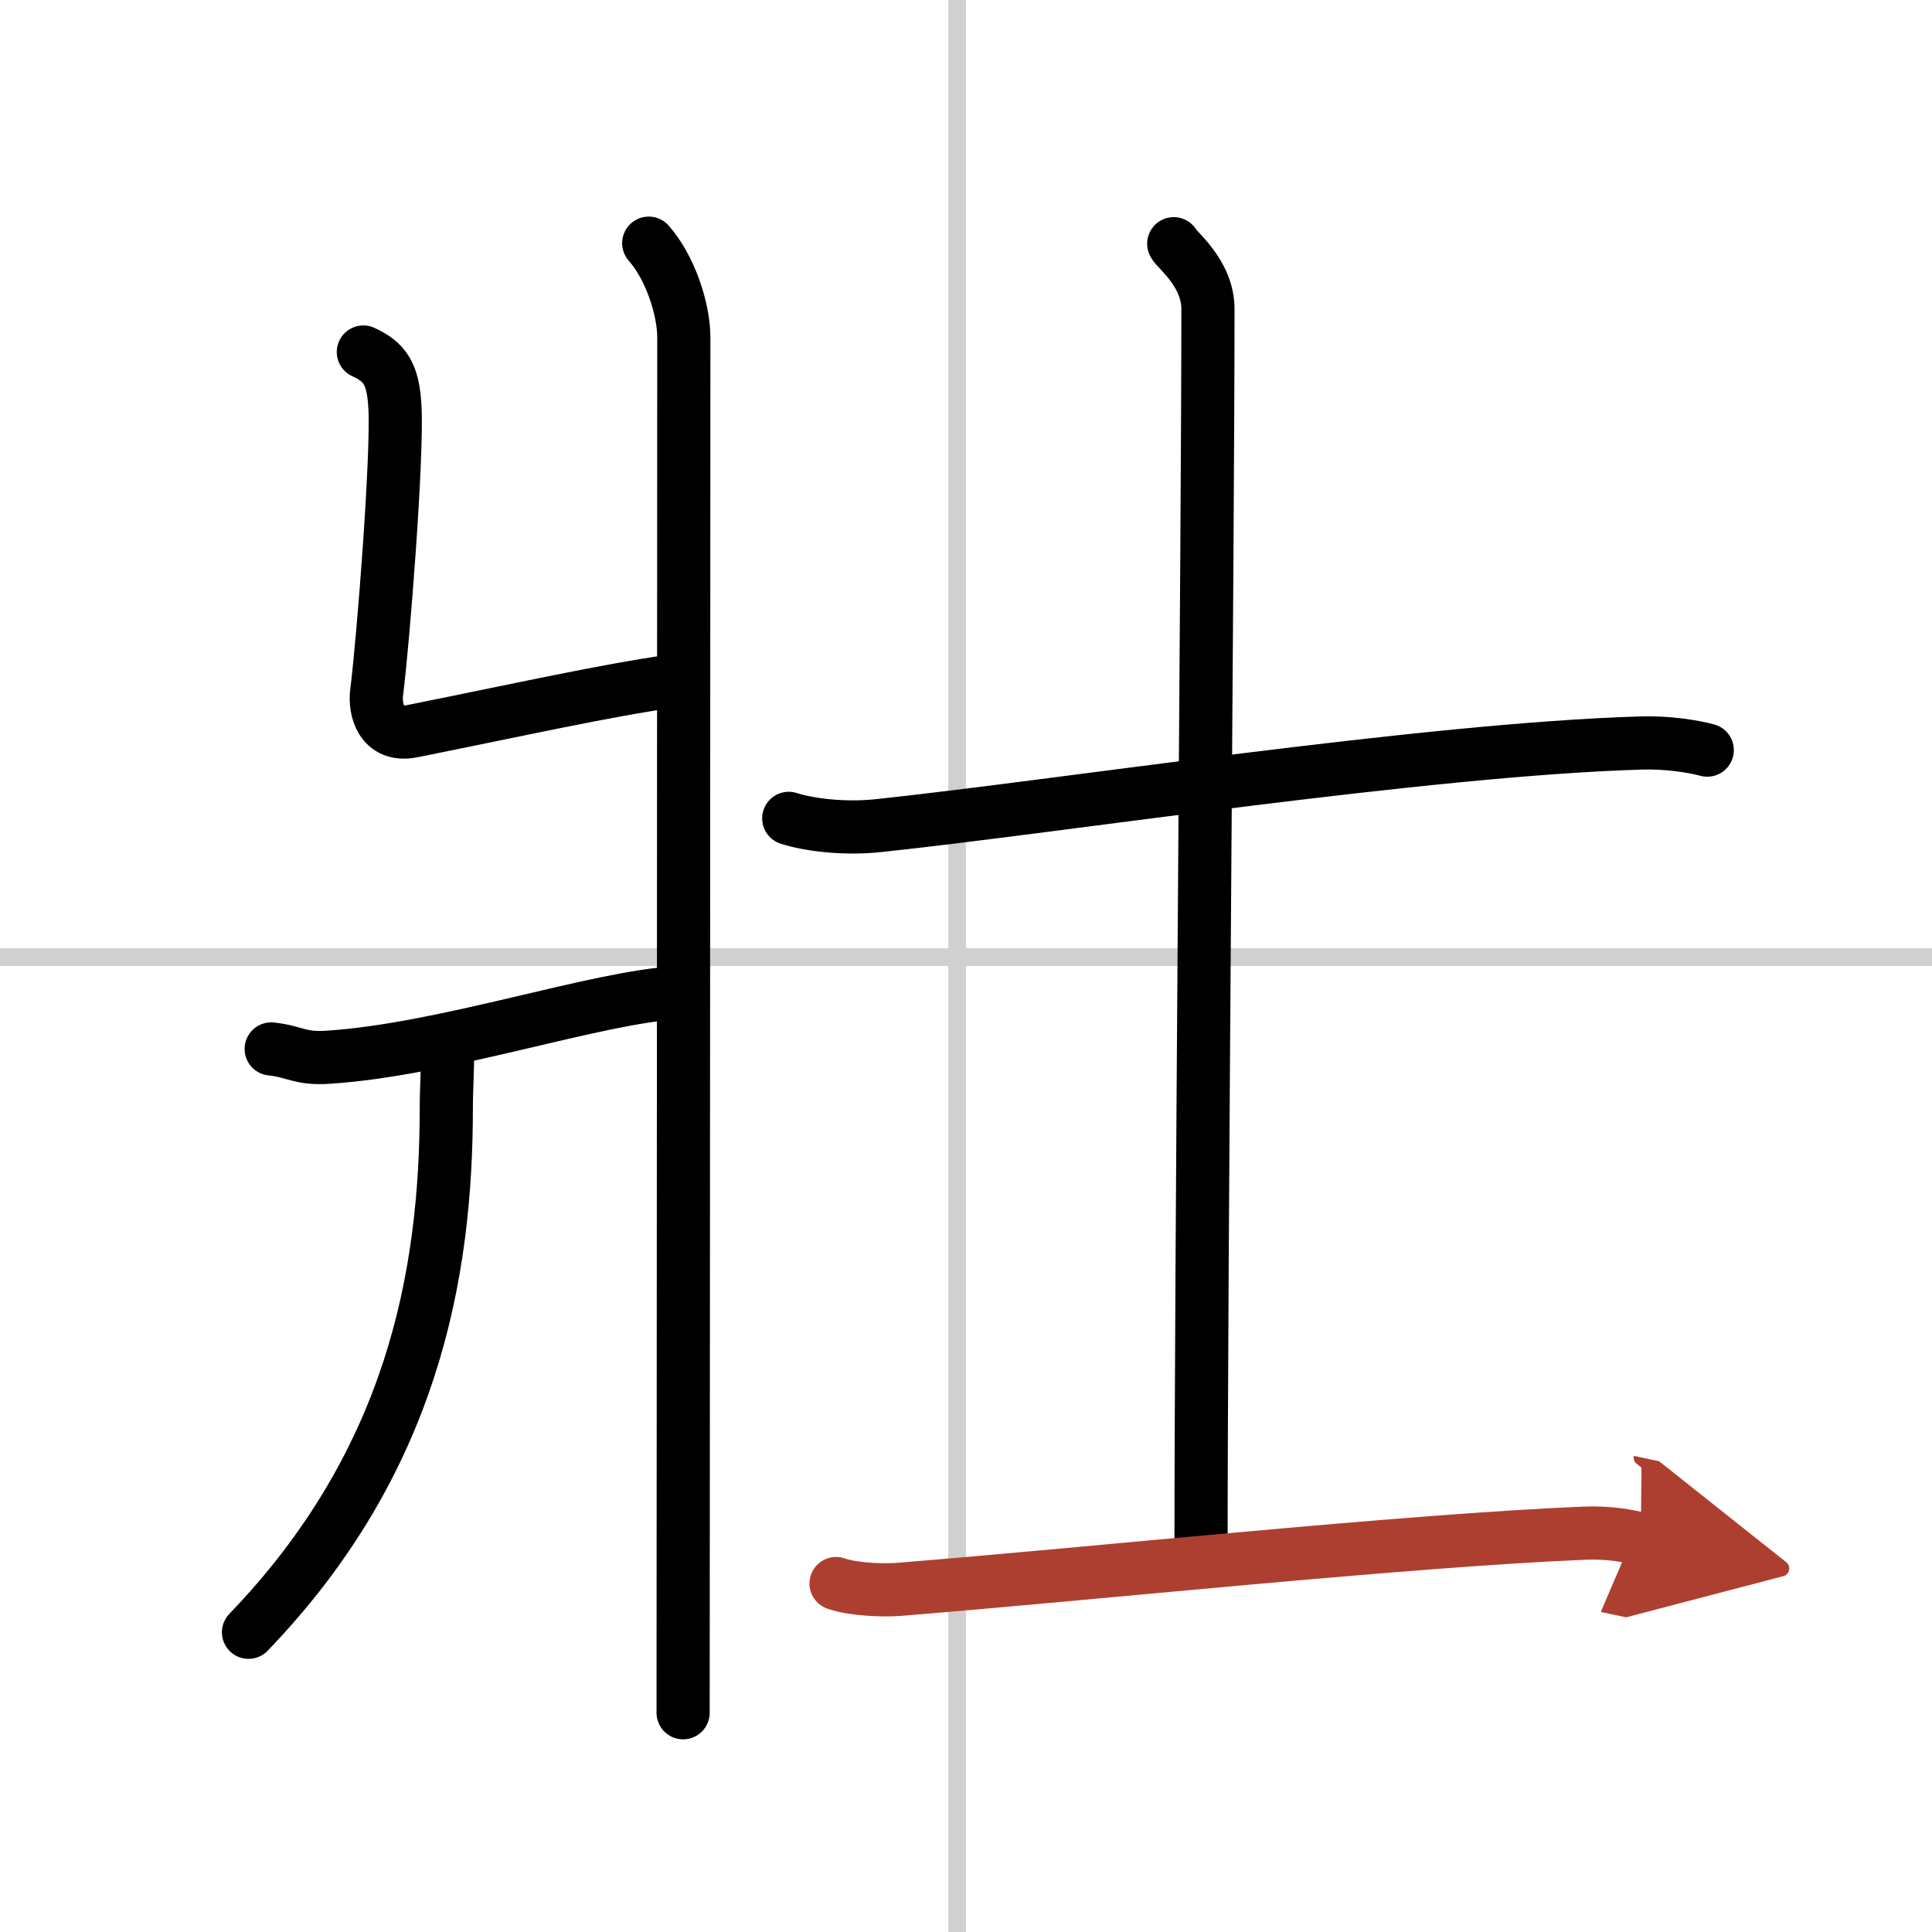
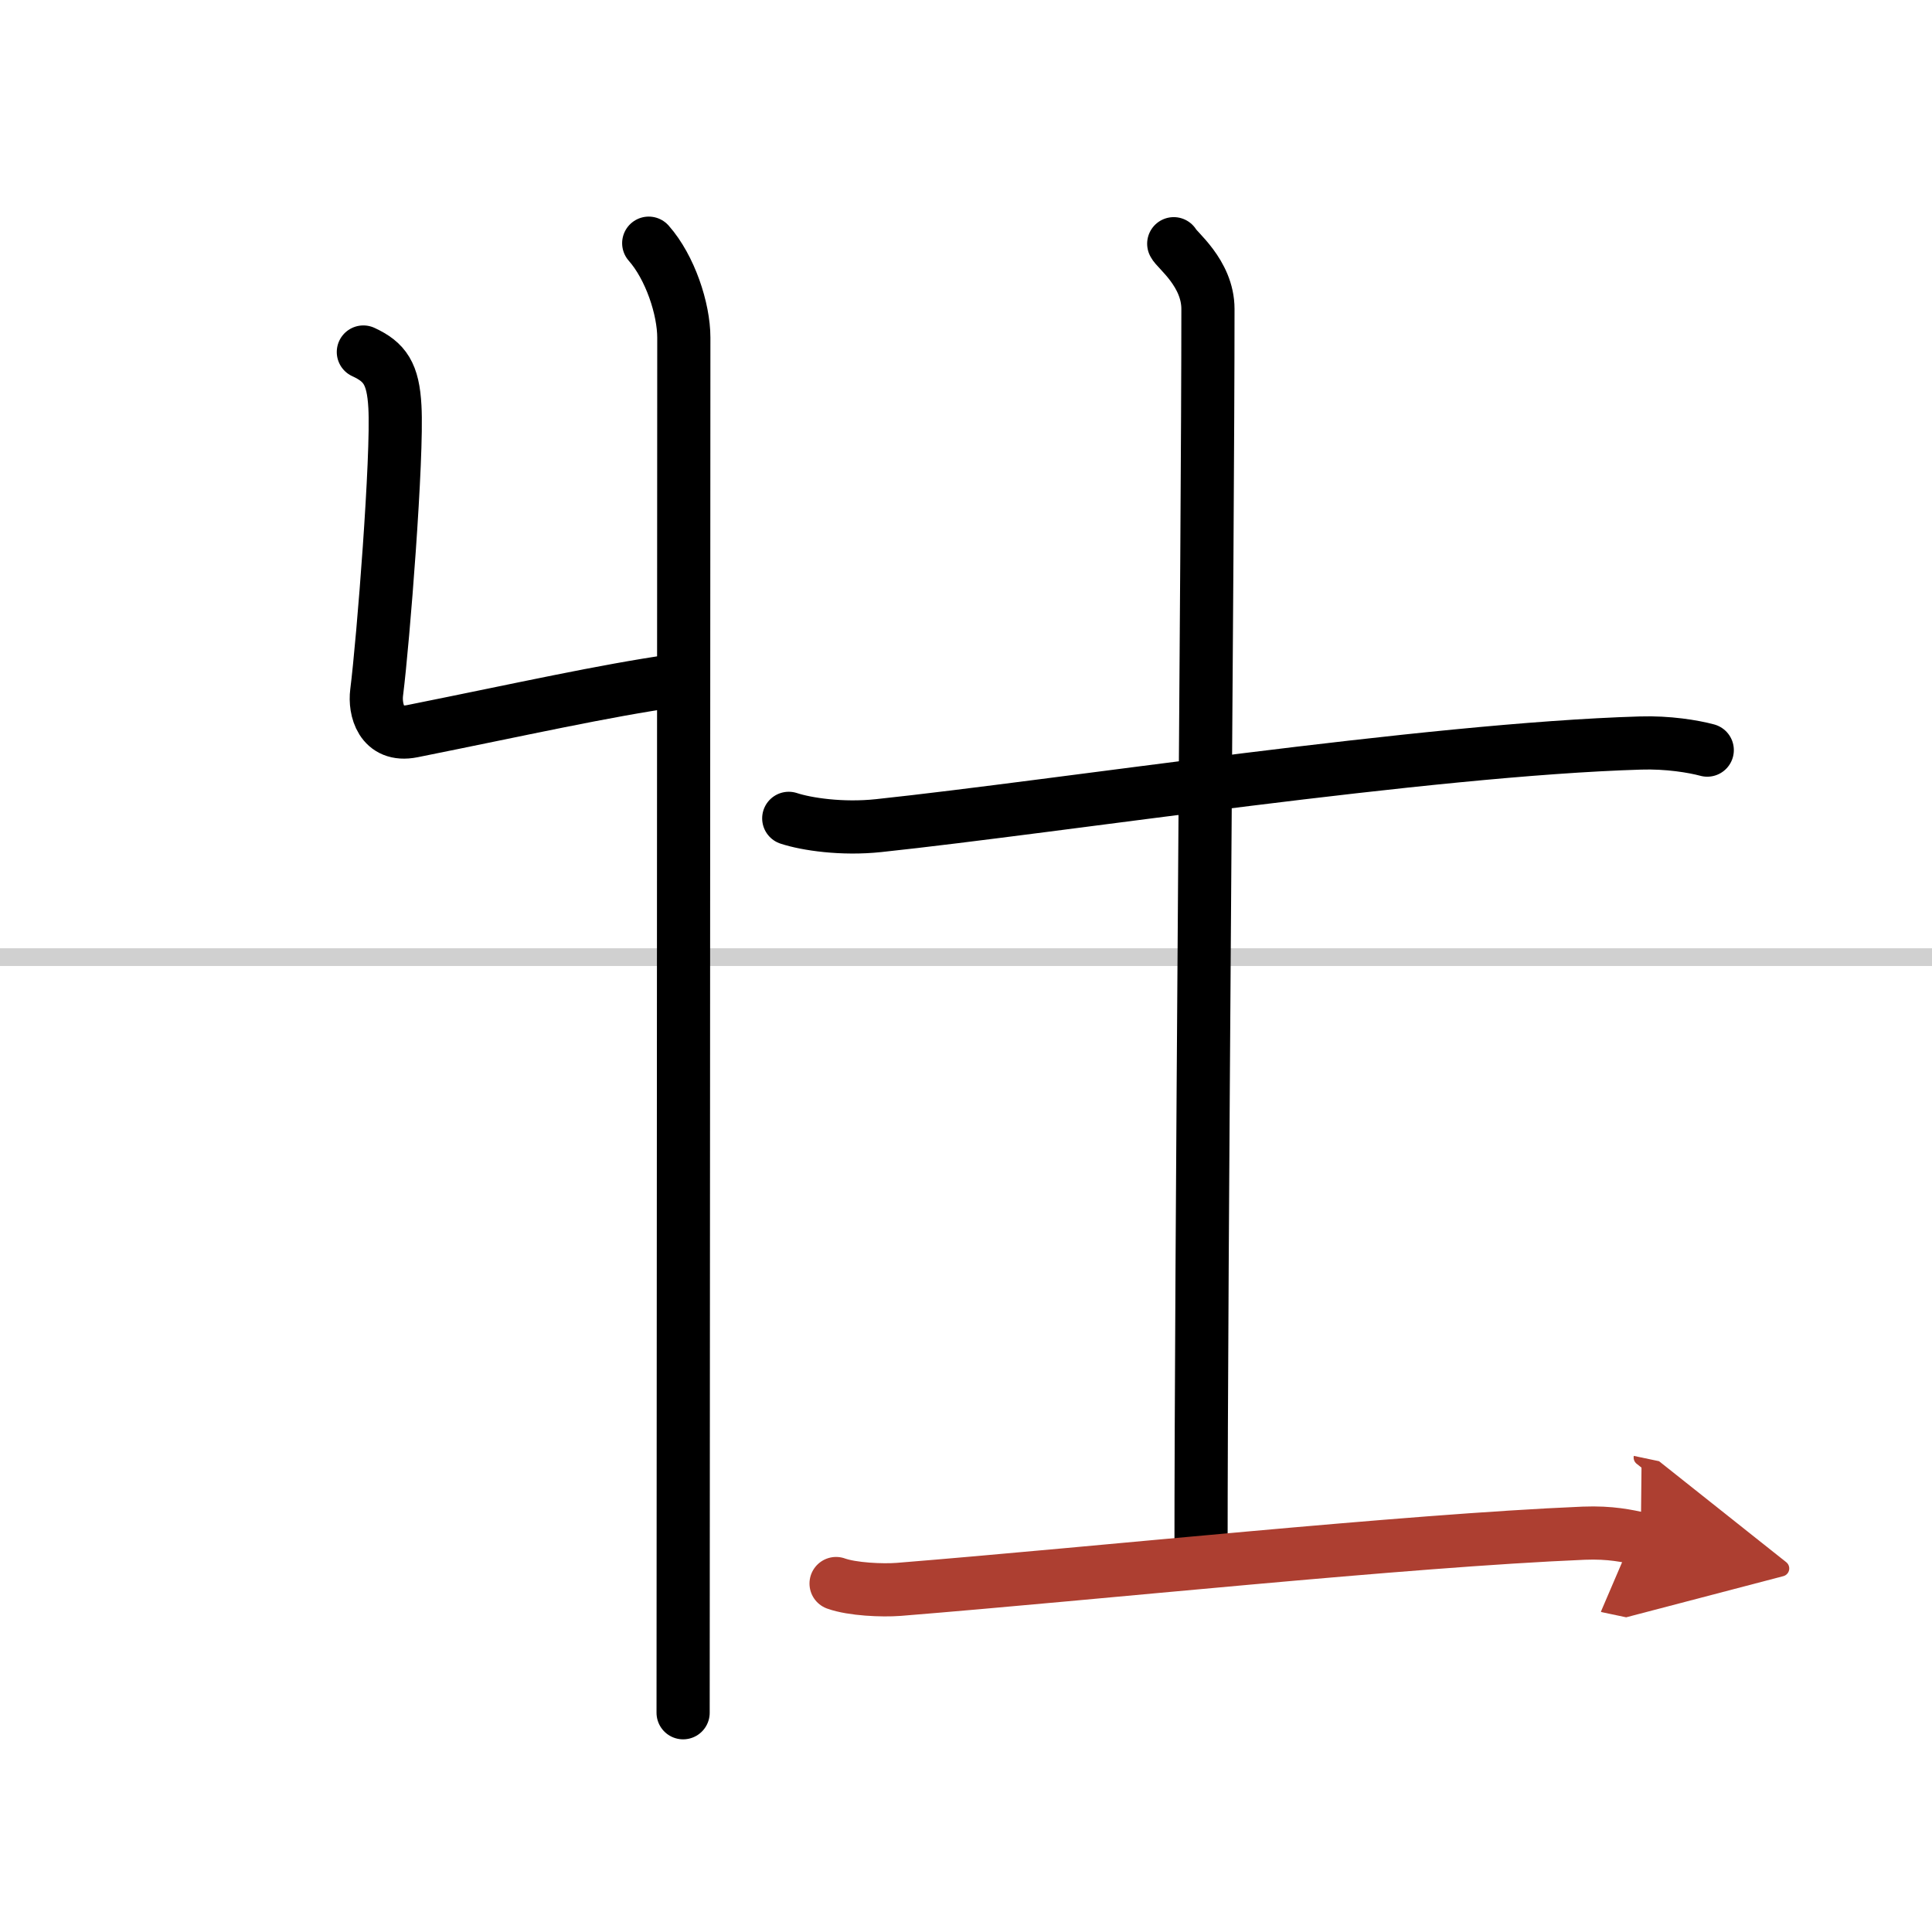
<svg xmlns="http://www.w3.org/2000/svg" width="400" height="400" viewBox="0 0 109 109">
  <defs>
    <marker id="a" markerWidth="4" orient="auto" refX="1" refY="5" viewBox="0 0 10 10">
      <polyline points="0 0 10 5 0 10 1 5" fill="#ad3f31" stroke="#ad3f31" />
    </marker>
  </defs>
  <g fill="none" stroke="#000" stroke-linecap="round" stroke-linejoin="round" stroke-width="3">
    <rect width="100%" height="100%" fill="#fff" stroke="#fff" />
-     <line x1="54" x2="54" y2="109" stroke="#d0d0d0" stroke-width="1" />
    <line x2="109" y1="54" y2="54" stroke="#d0d0d0" stroke-width="1" />
    <path d="m36.6 13.72c1.21 1.37 1.98 3.71 1.98 5.33 0 15.46-0.04 72.31-0.04 77.58" />
    <path d="m20.5 19.86c1.21 0.56 1.68 1.22 1.78 3.09 0.16 2.79-0.66 13.19-1.03 16.12-0.12 0.93 0.24 2.54 2.02 2.18 6.23-1.25 10.75-2.27 14.79-2.85" />
-     <path d="m15.3 59.18c1.33 0.14 1.61 0.57 3.17 0.47 6.66-0.42 15.19-3.42 19.84-3.65" />
-     <path d="m25.24 59.39c0.03 0.77-0.06 1.98-0.06 3.09 0 9.48-1.92 20.02-11.16 29.61" />
    <path d="m44.5 46.17c1 0.33 3.01 0.63 5.07 0.41 10.18-1.08 30.91-4.3 42.98-4.66 1.55-0.05 2.99 0.19 3.77 0.4" />
    <path d="m66.22 13.75c0.13 0.32 1.93 1.65 1.93 3.68 0 13.04-0.39 53.24-0.39 70.48" />
    <path d="m47.17 89.34c0.92 0.33 2.61 0.4 3.53 0.33 11.41-0.92 28.45-2.74 38.65-3.17 1.53-0.06 2.46 0.16 3.22 0.32" marker-end="url(#a)" stroke="#ad3f31" />
  </g>
</svg>